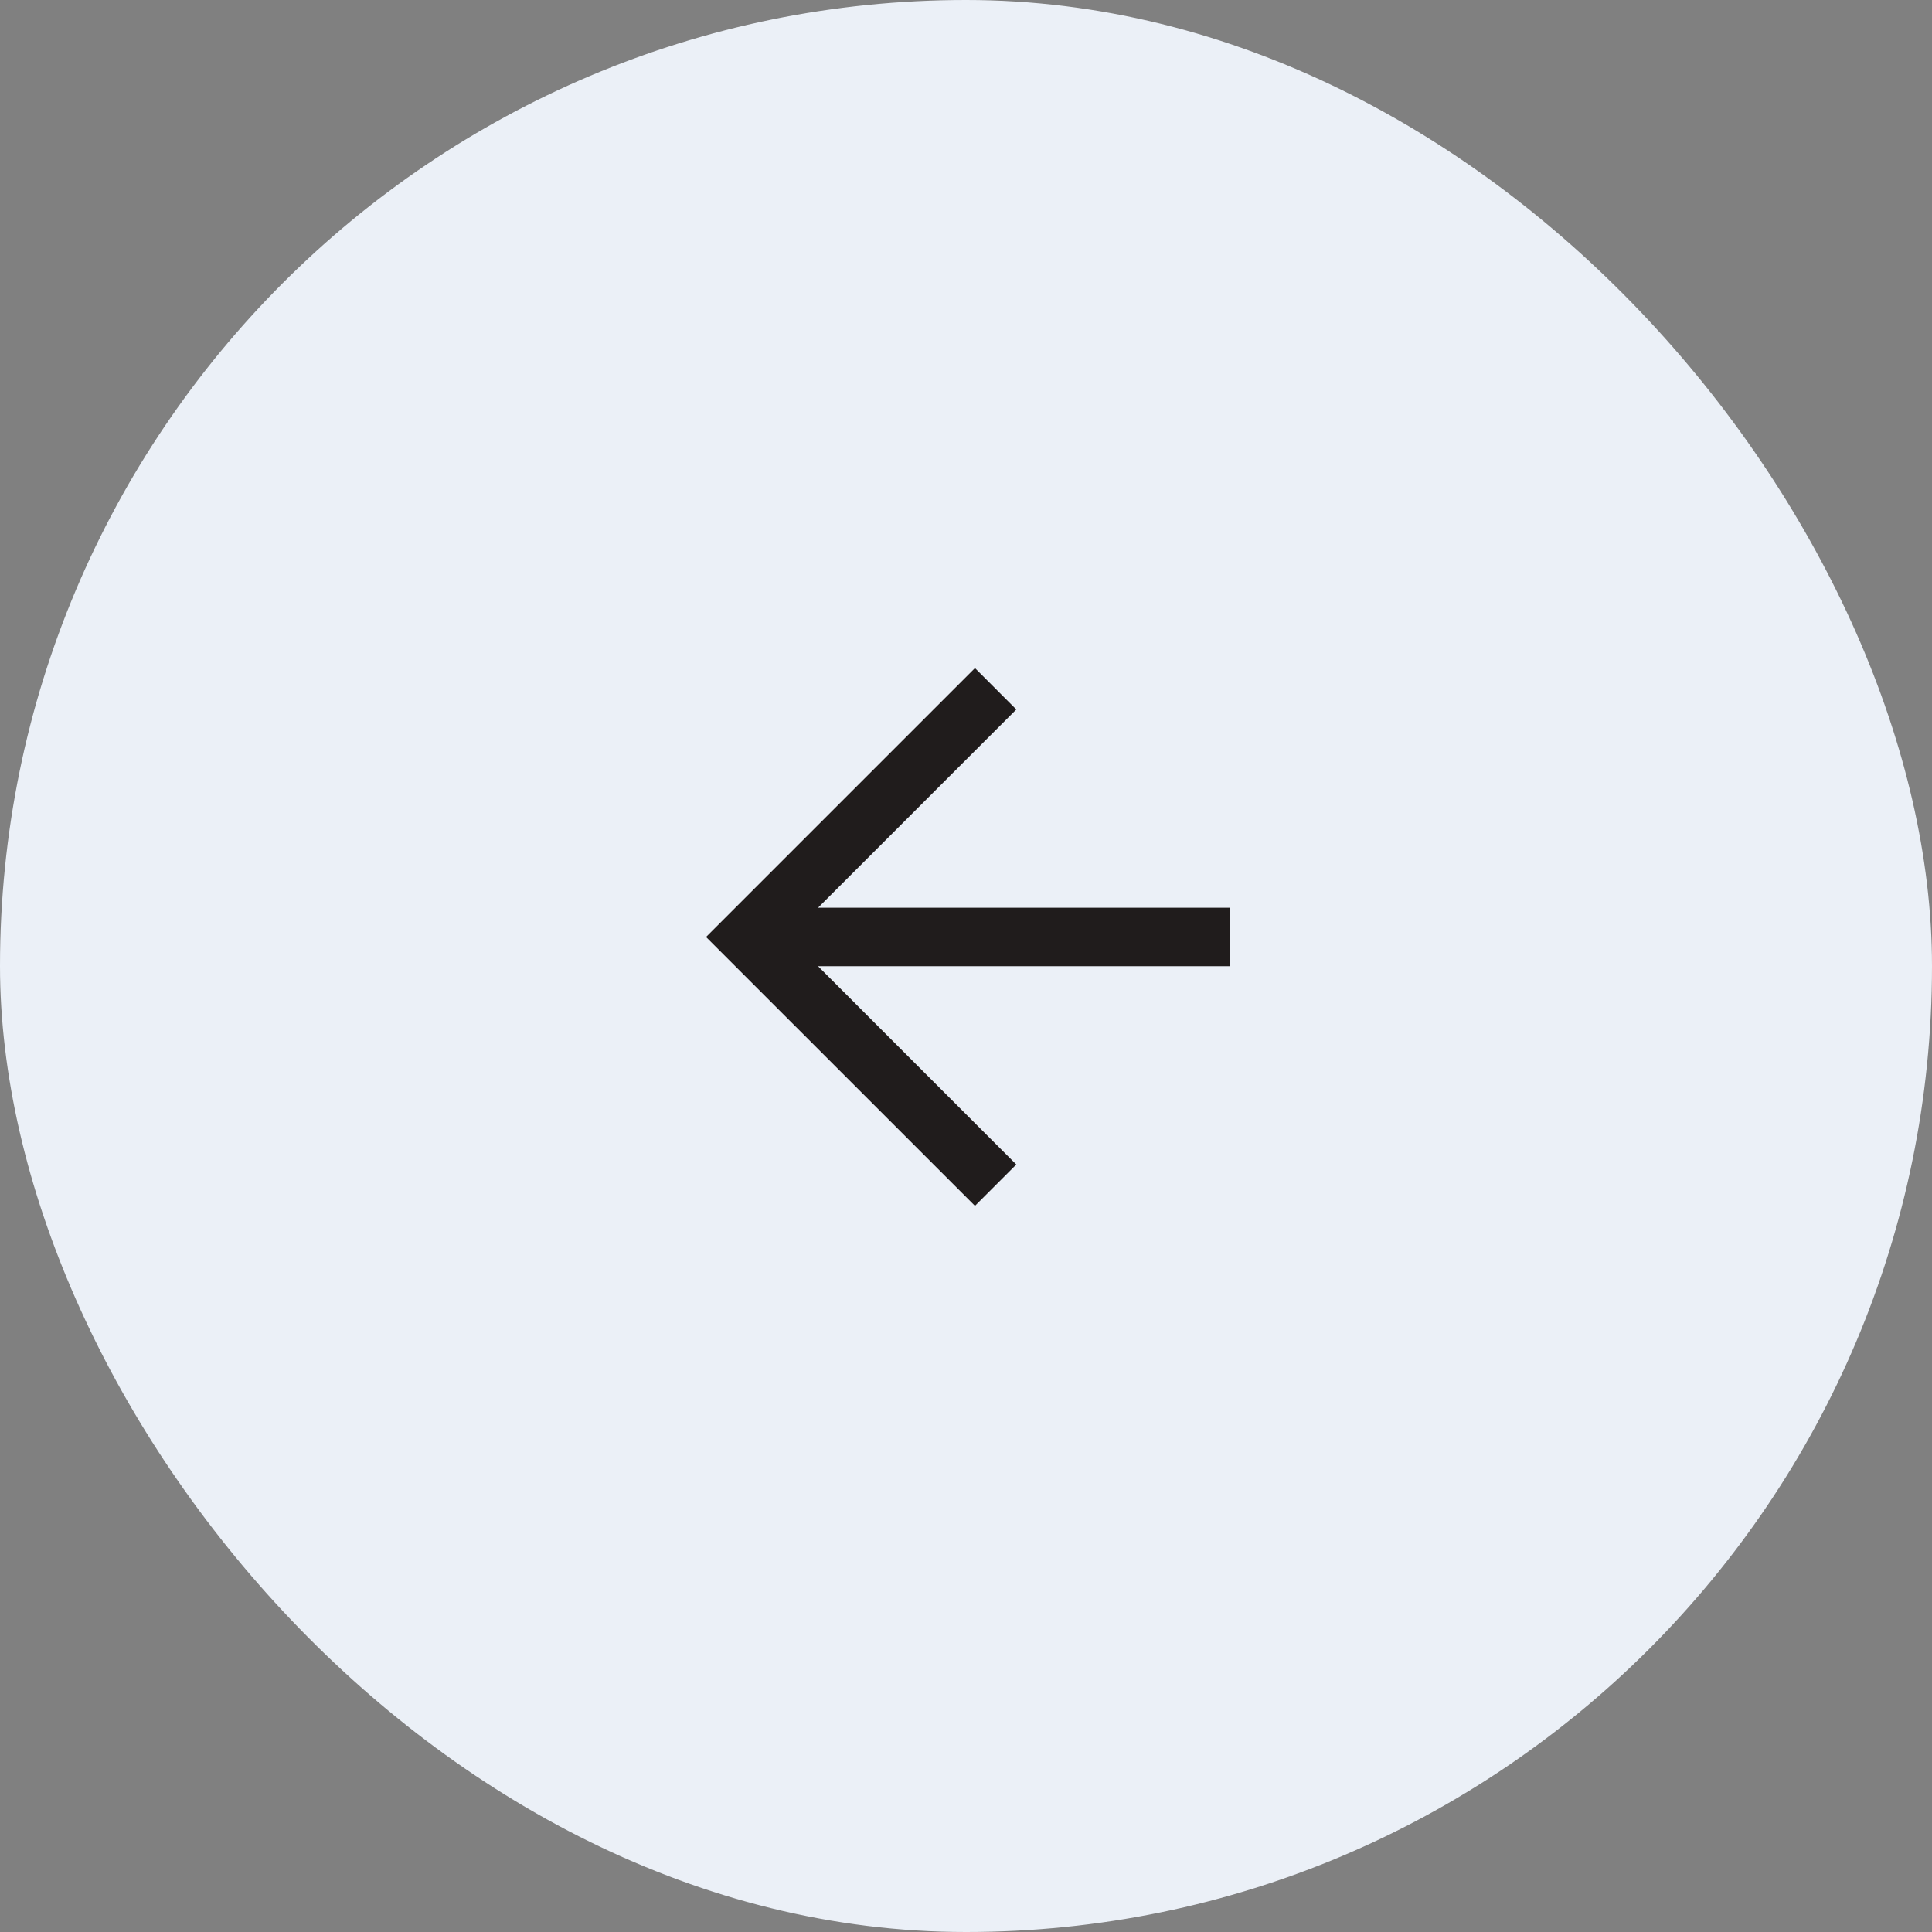
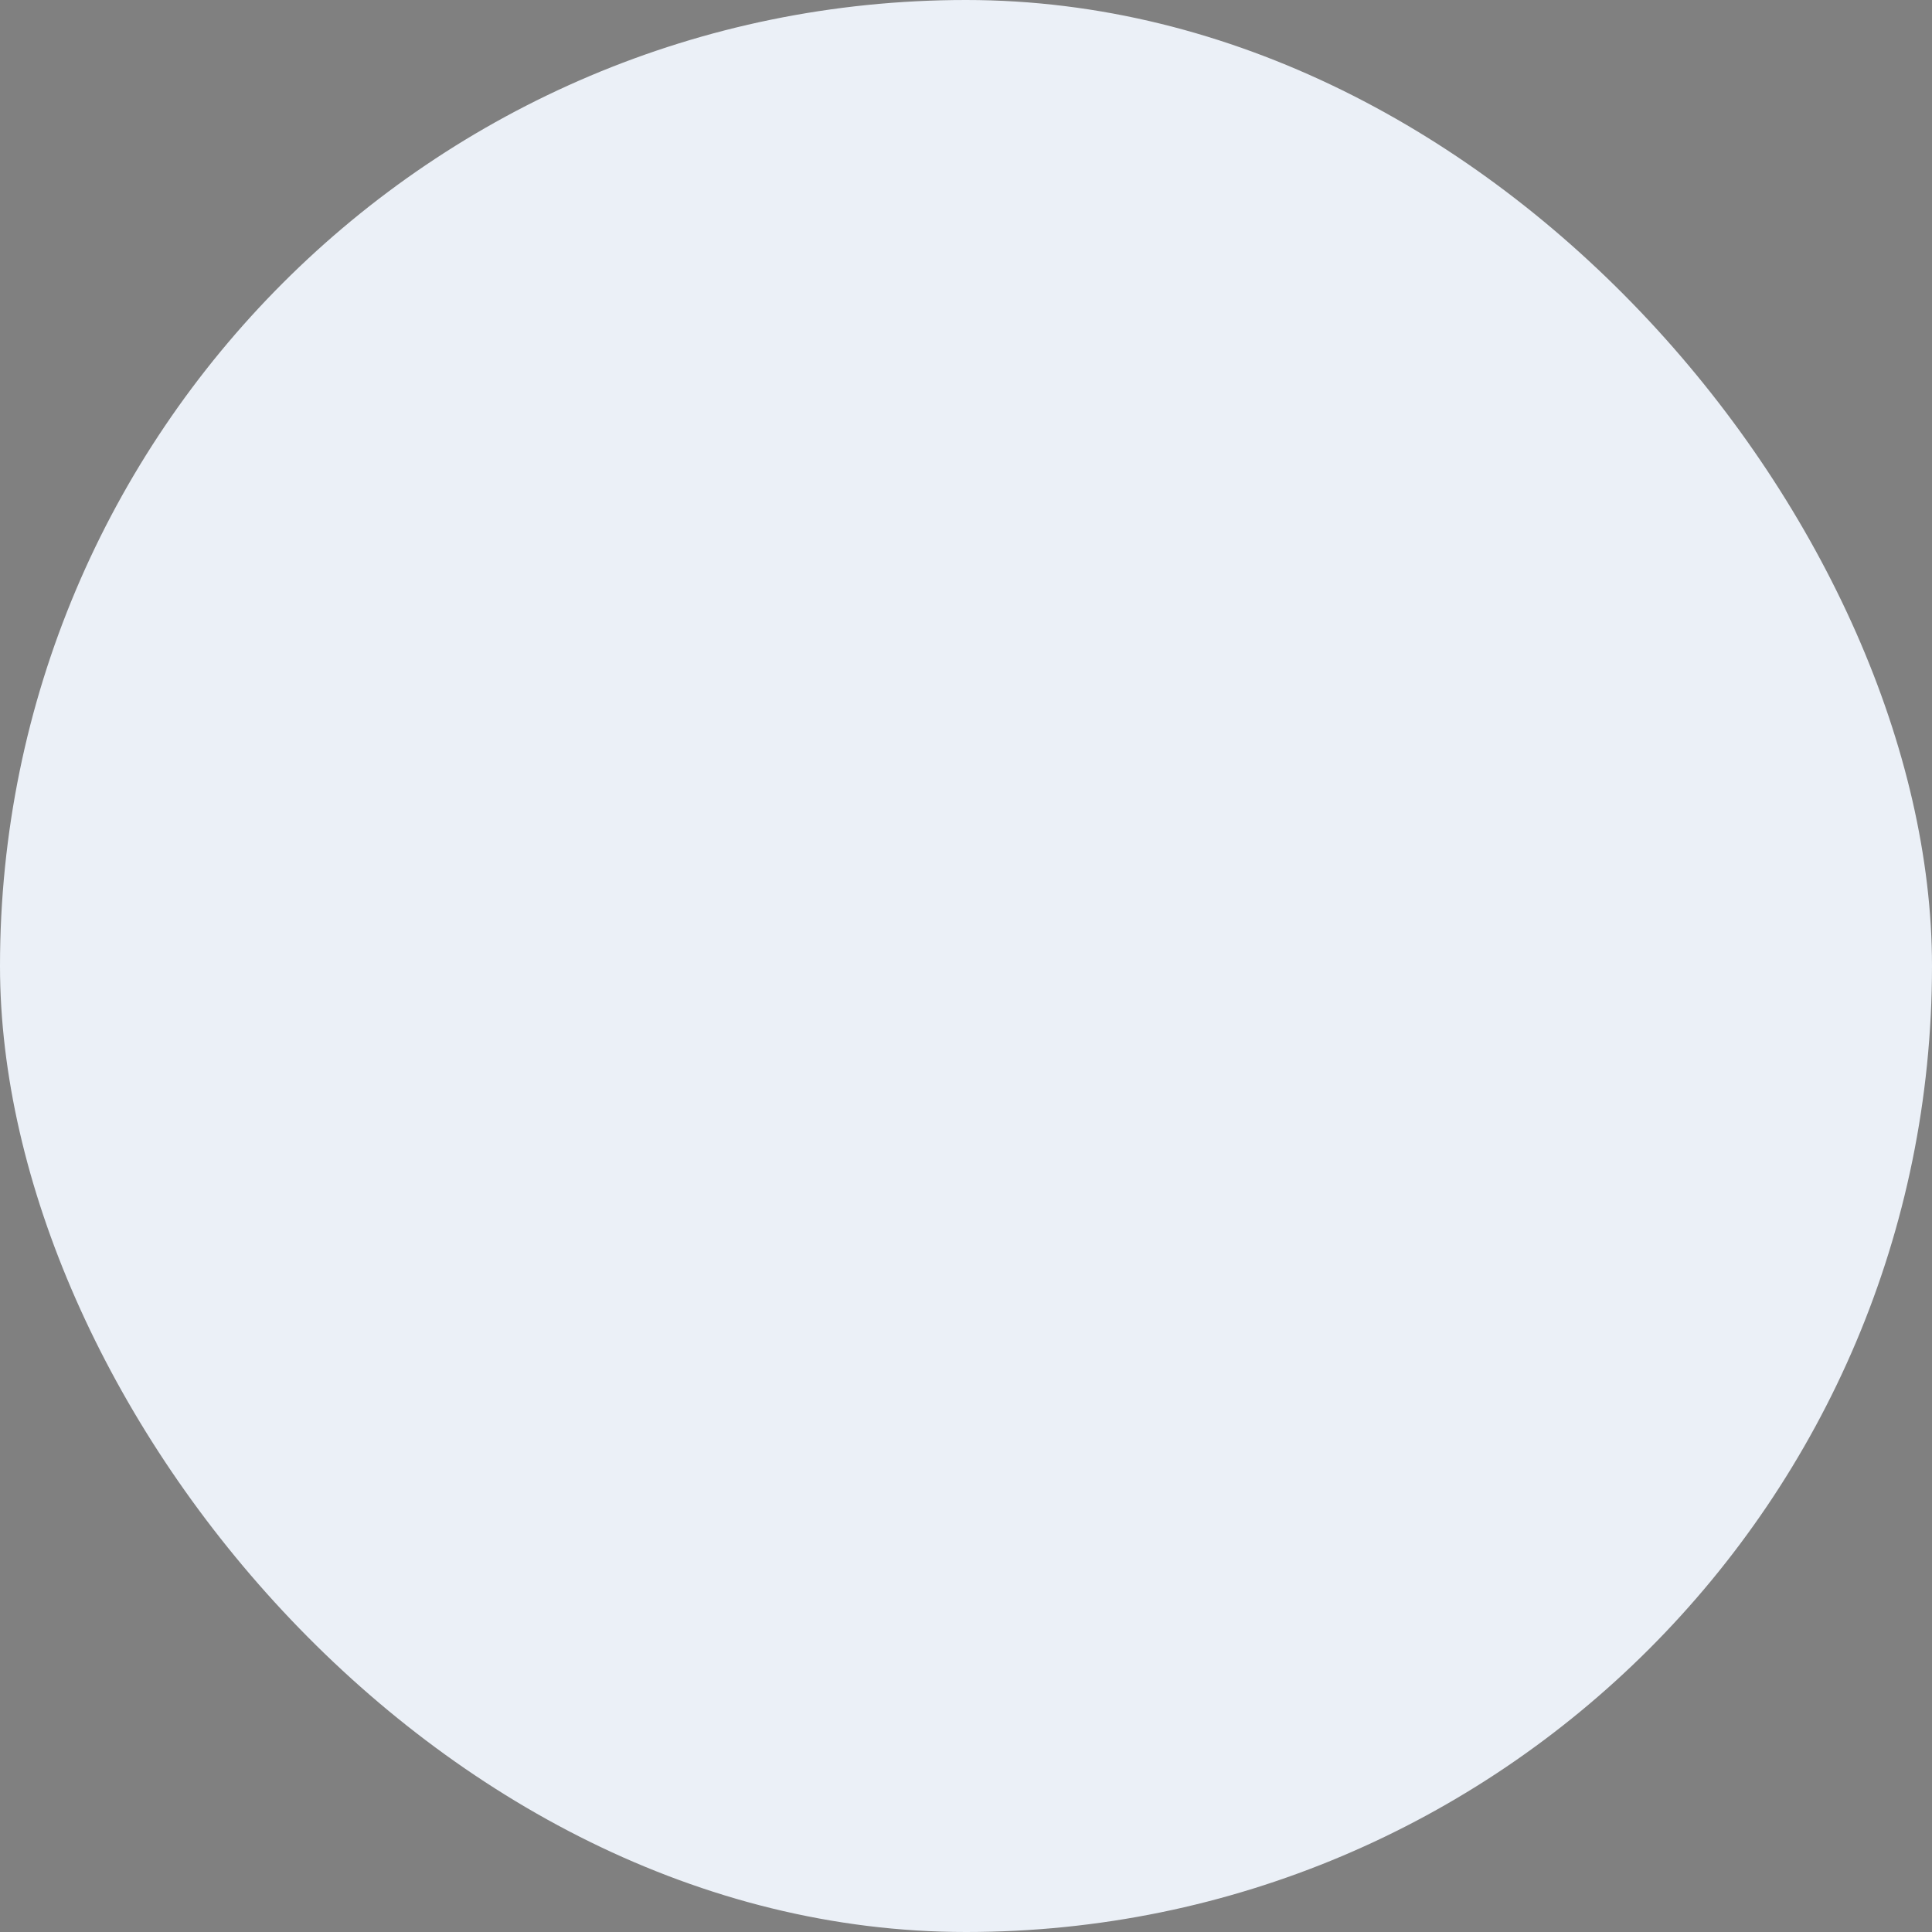
<svg xmlns="http://www.w3.org/2000/svg" width="55" height="55" viewBox="0 0 55 55" fill="none">
  <rect x="0" y="0" width="55" height="55" fill="#808080" stroke="none" />
  <rect x="55" y="55" width="55" height="55" rx="27.5" transform="rotate(-180 55 55)" fill="#EBF0F7" />
  <g clip-path="url(#clip0_234_8220)">
-     <path fill-rule="evenodd" clip-rule="evenodd" d="M27.755 34.328L20.1 26.674L27.755 19.019L28.932 20.197L23.288 25.841L35.002 25.841L35.002 27.506L23.288 27.506L28.932 33.151L27.755 34.328Z" fill="#201C1C" />
+     <path fill-rule="evenodd" clip-rule="evenodd" d="M27.755 34.328L20.1 26.674L27.755 19.019L28.932 20.197L23.288 25.841L35.002 25.841L35.002 27.506L28.932 33.151L27.755 34.328Z" fill="#201C1C" />
  </g>
  <defs>
    <clipPath id="clip0_234_8220">
-       <rect width="15.003" height="16.654" fill="white" transform="translate(35.008 35.001) rotate(-180)" />
-     </clipPath>
+       </clipPath>
  </defs>
</svg>